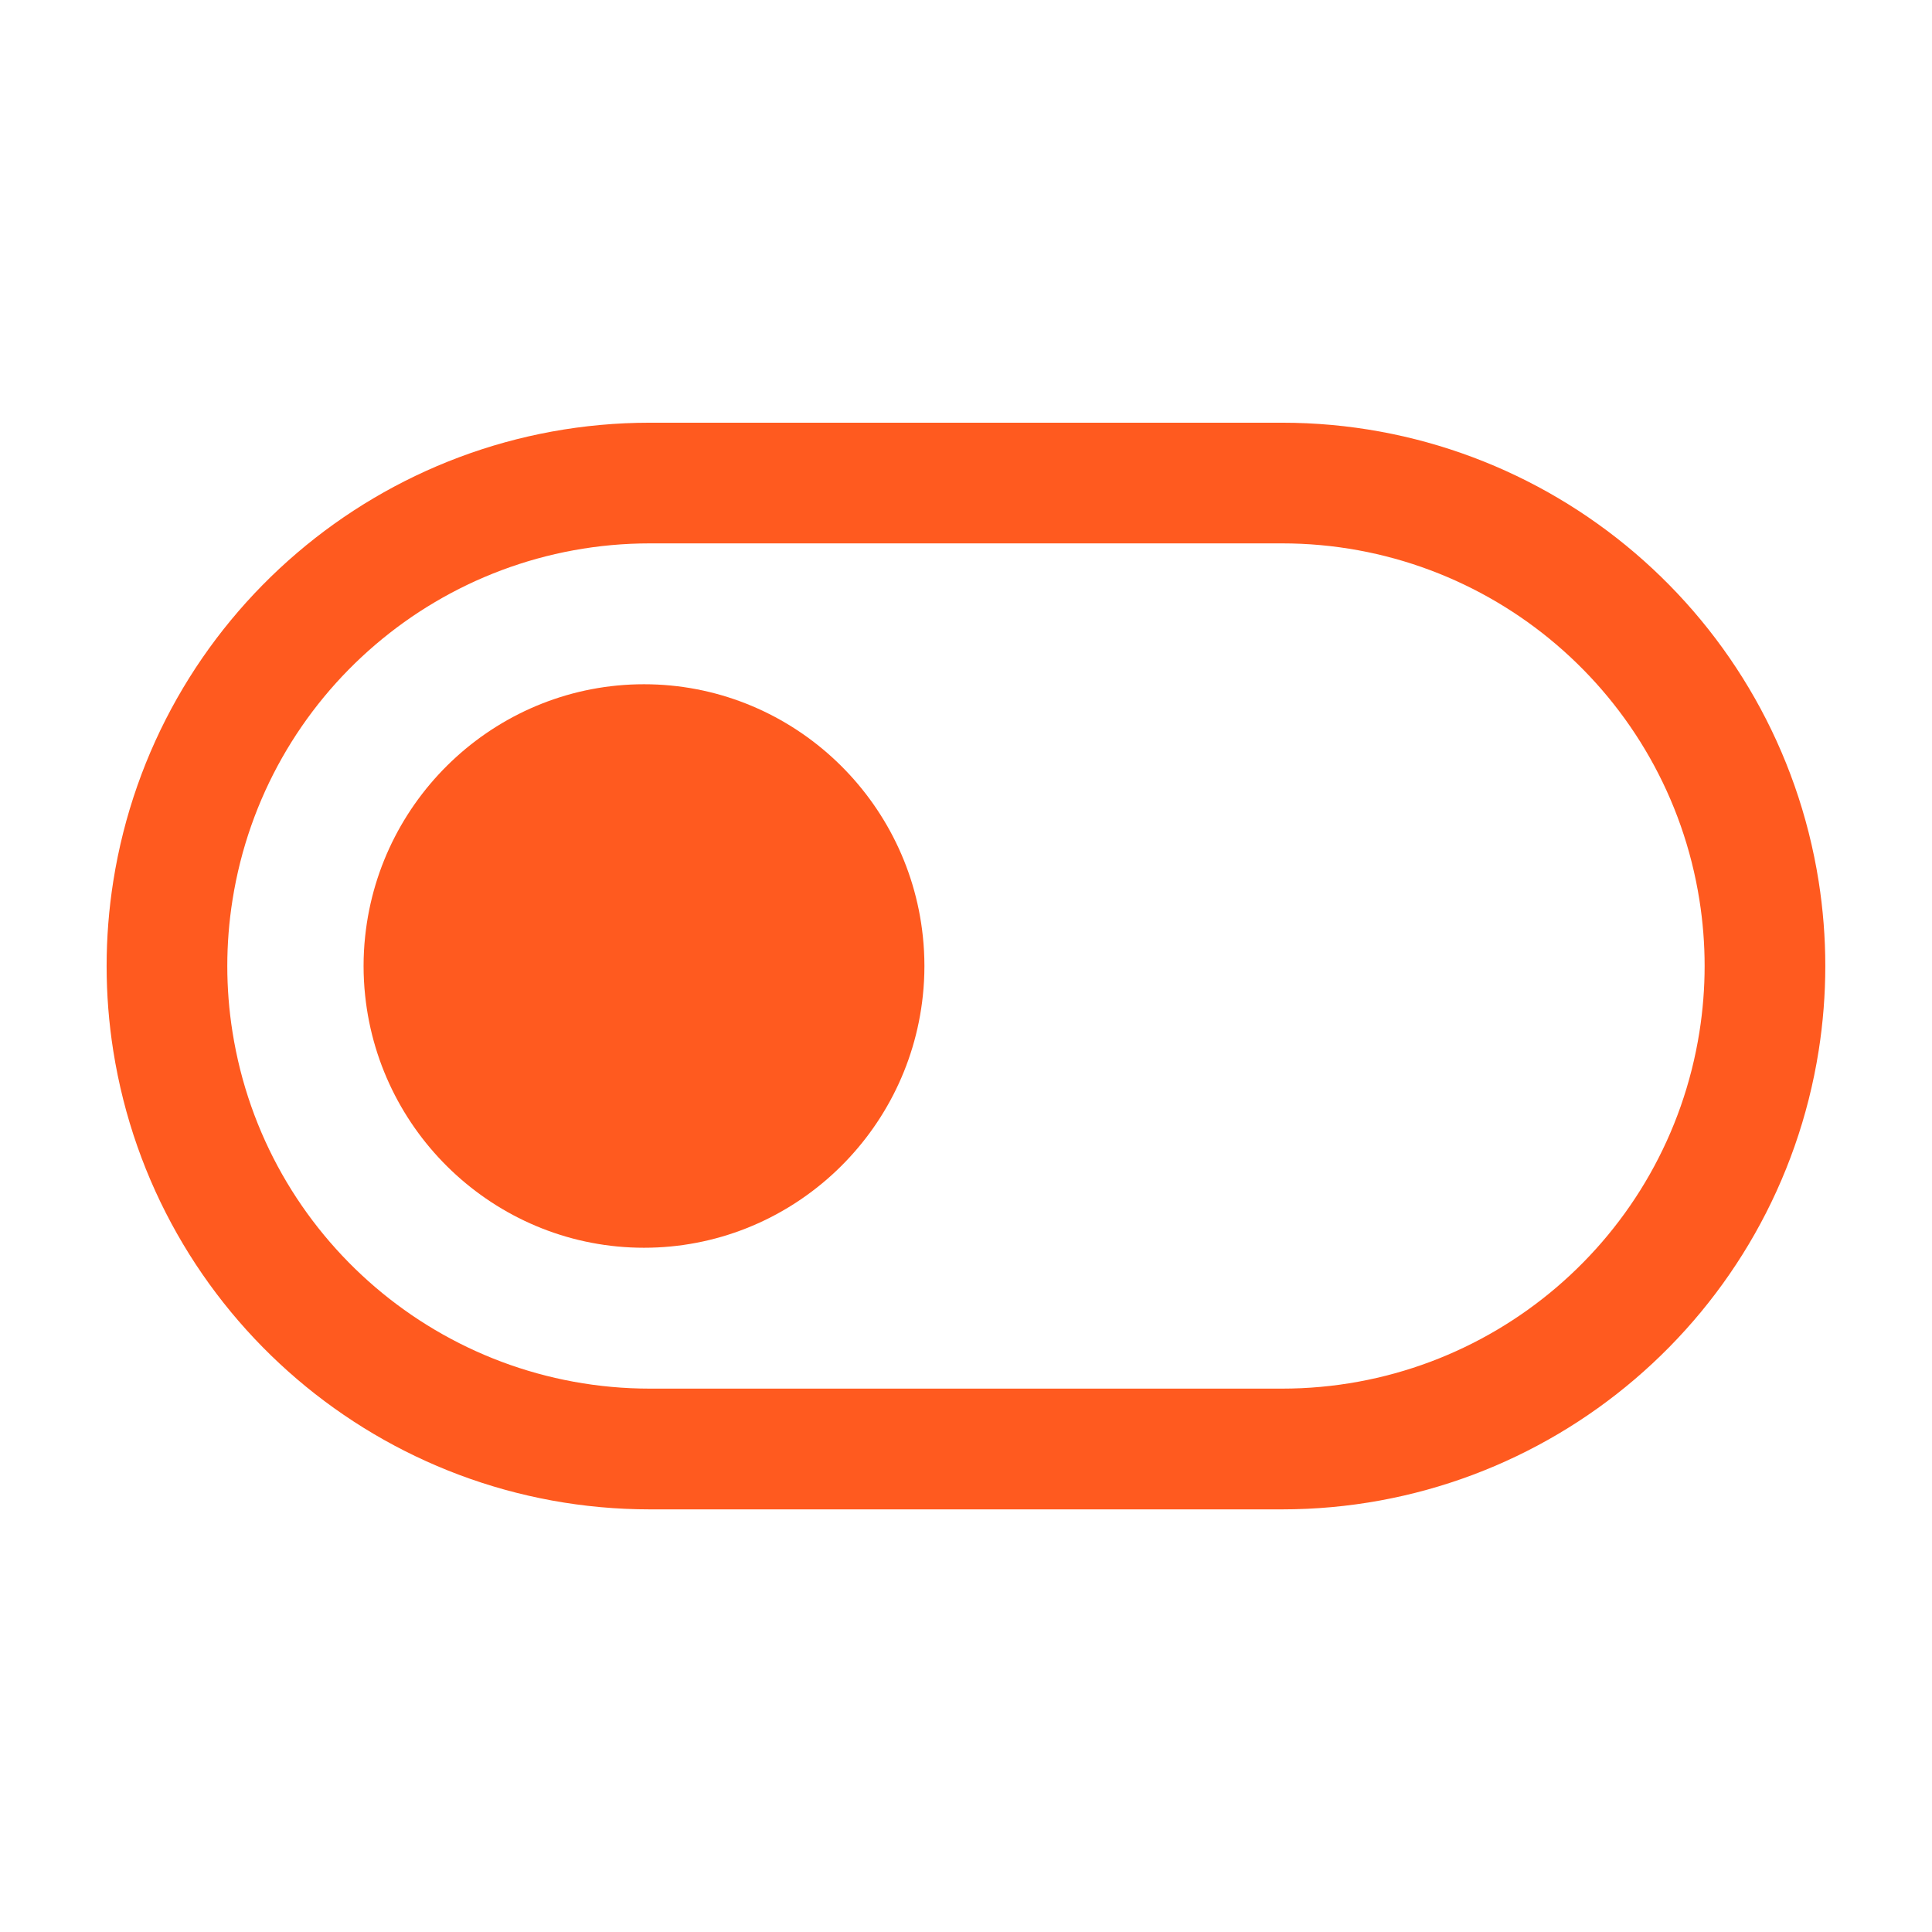
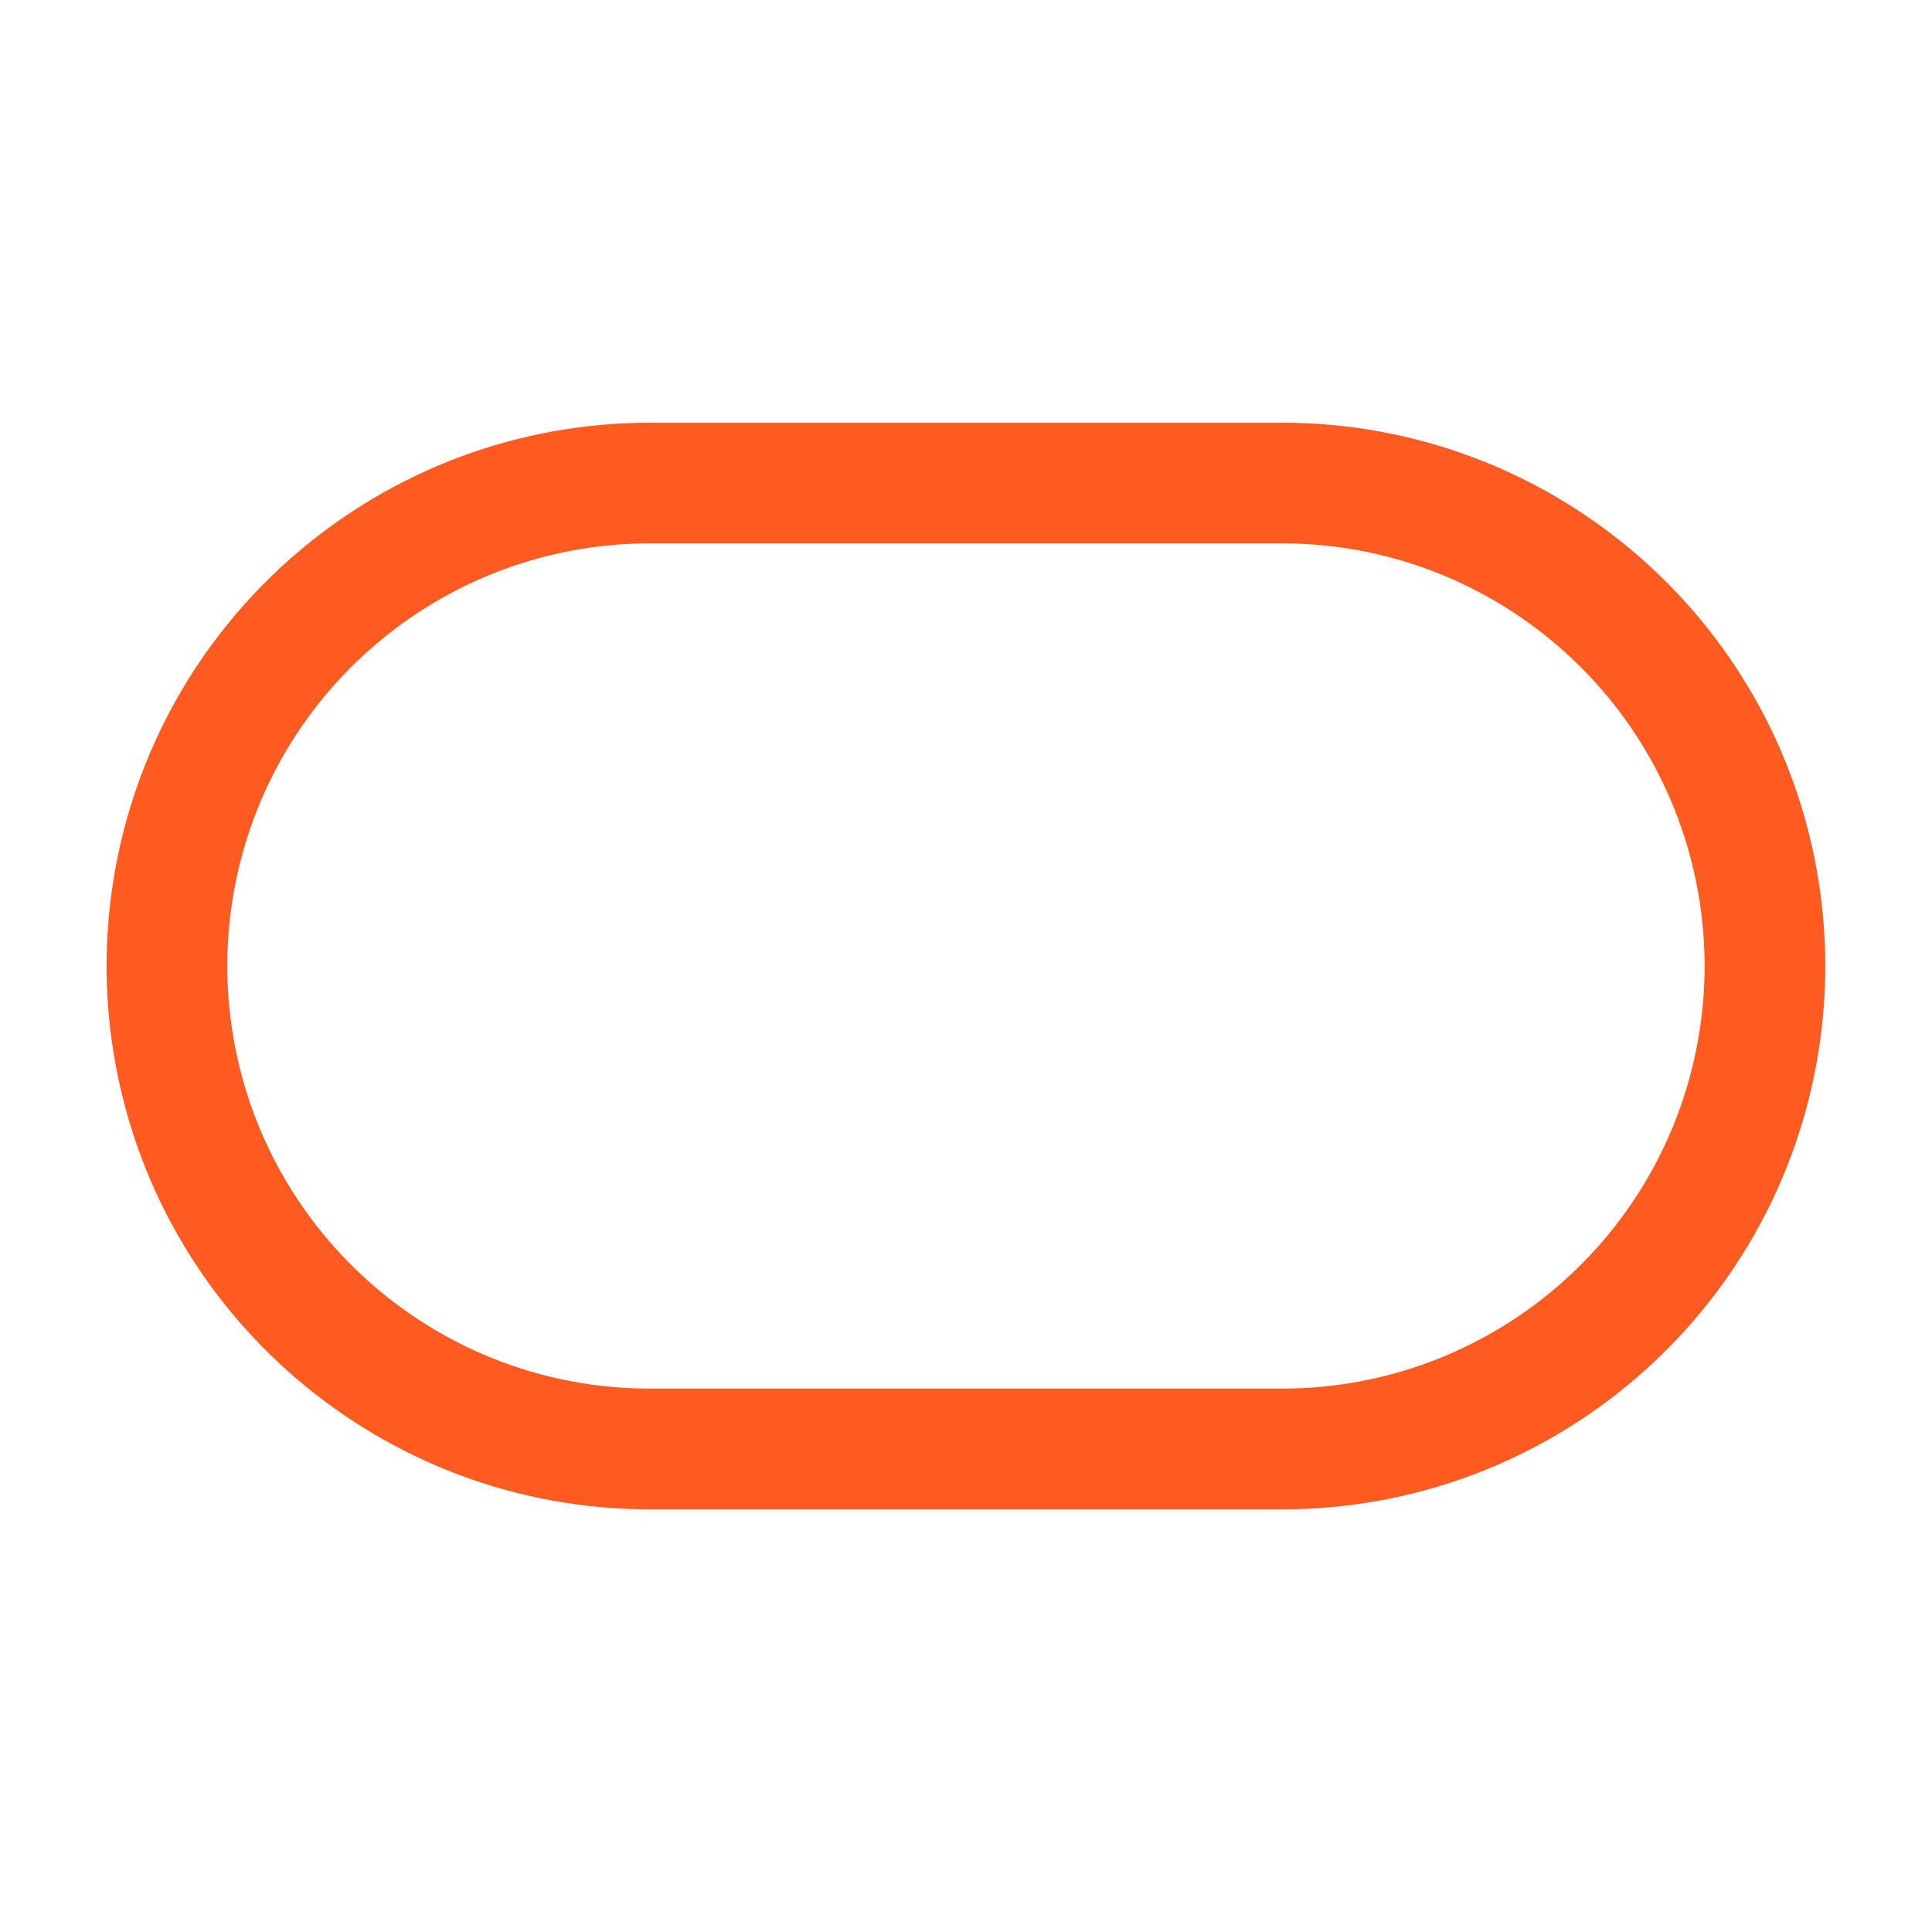
<svg xmlns="http://www.w3.org/2000/svg" fill="#FF5A1F" height="512" viewBox="0 0 24 24" width="512">
  <g>
-     <path d="m8 15.5c-1.785 0-3.278-1.363-3.464-3.132-.026-.244-.026-.493 0-.736.186-1.769 1.679-3.132 3.464-3.132 1.785 0 3.278 1.363 3.464 3.132.026.244.026.493 0 .736-.186 1.769-1.679 3.132-3.464 3.132z" />
    <path clip-rule="evenodd" d="m8.074 18.75h7.851c3.321 0 6.149-2.416 6.667-5.697.11-.698.11-1.408 0-2.105-.518-3.281-3.346-5.697-6.667-5.697h-7.851c-3.321 0-6.149 2.416-6.667 5.697-.11.698-.11 1.408 0 2.105.518 3.281 3.346 5.697 6.667 5.697zm0-1.5c-2.583 0-4.783-1.879-5.186-4.431-.086-.542-.086-1.095 0-1.638.403-2.552 2.602-4.431 5.186-4.431h7.851c2.583 0 4.783 1.879 5.186 4.431.086.542.086 1.095 0 1.638-.403 2.552-2.602 4.431-5.186 4.431z" fill-rule="evenodd" />
  </g>
</svg>